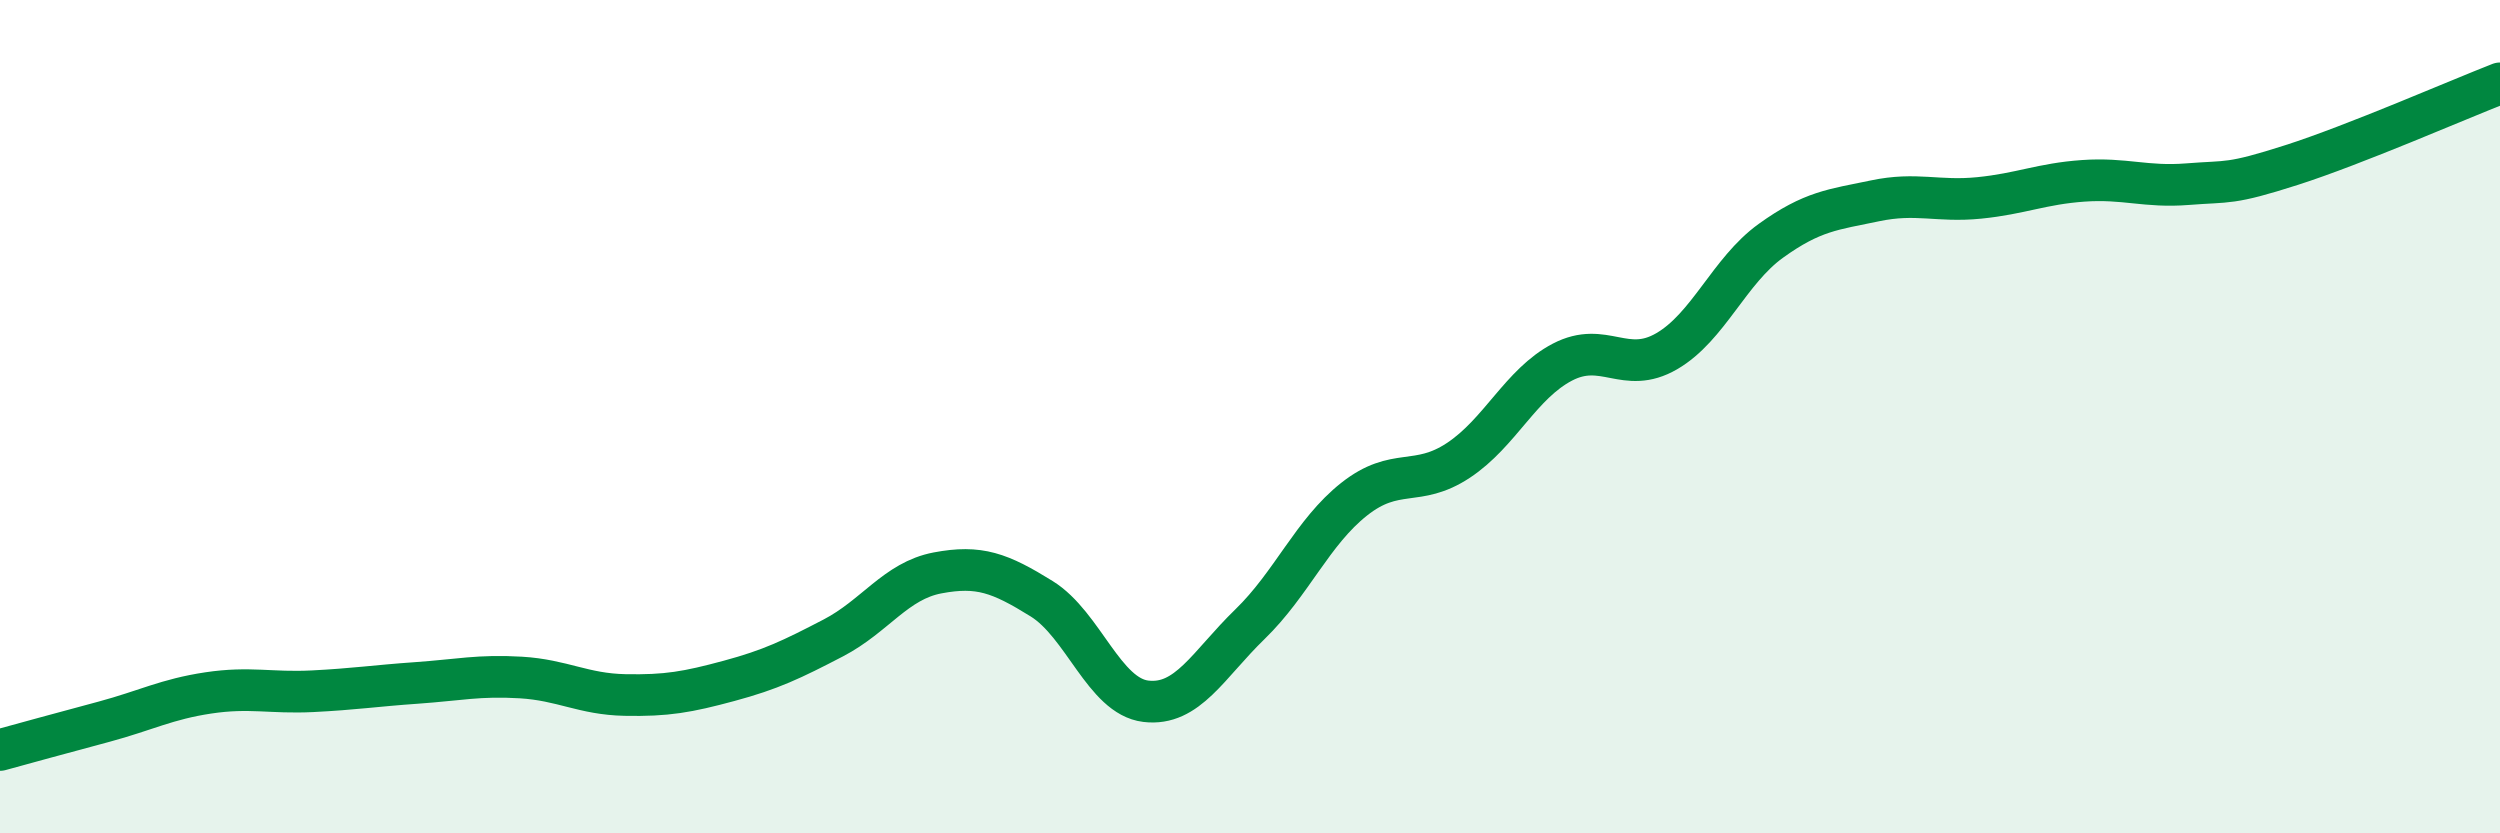
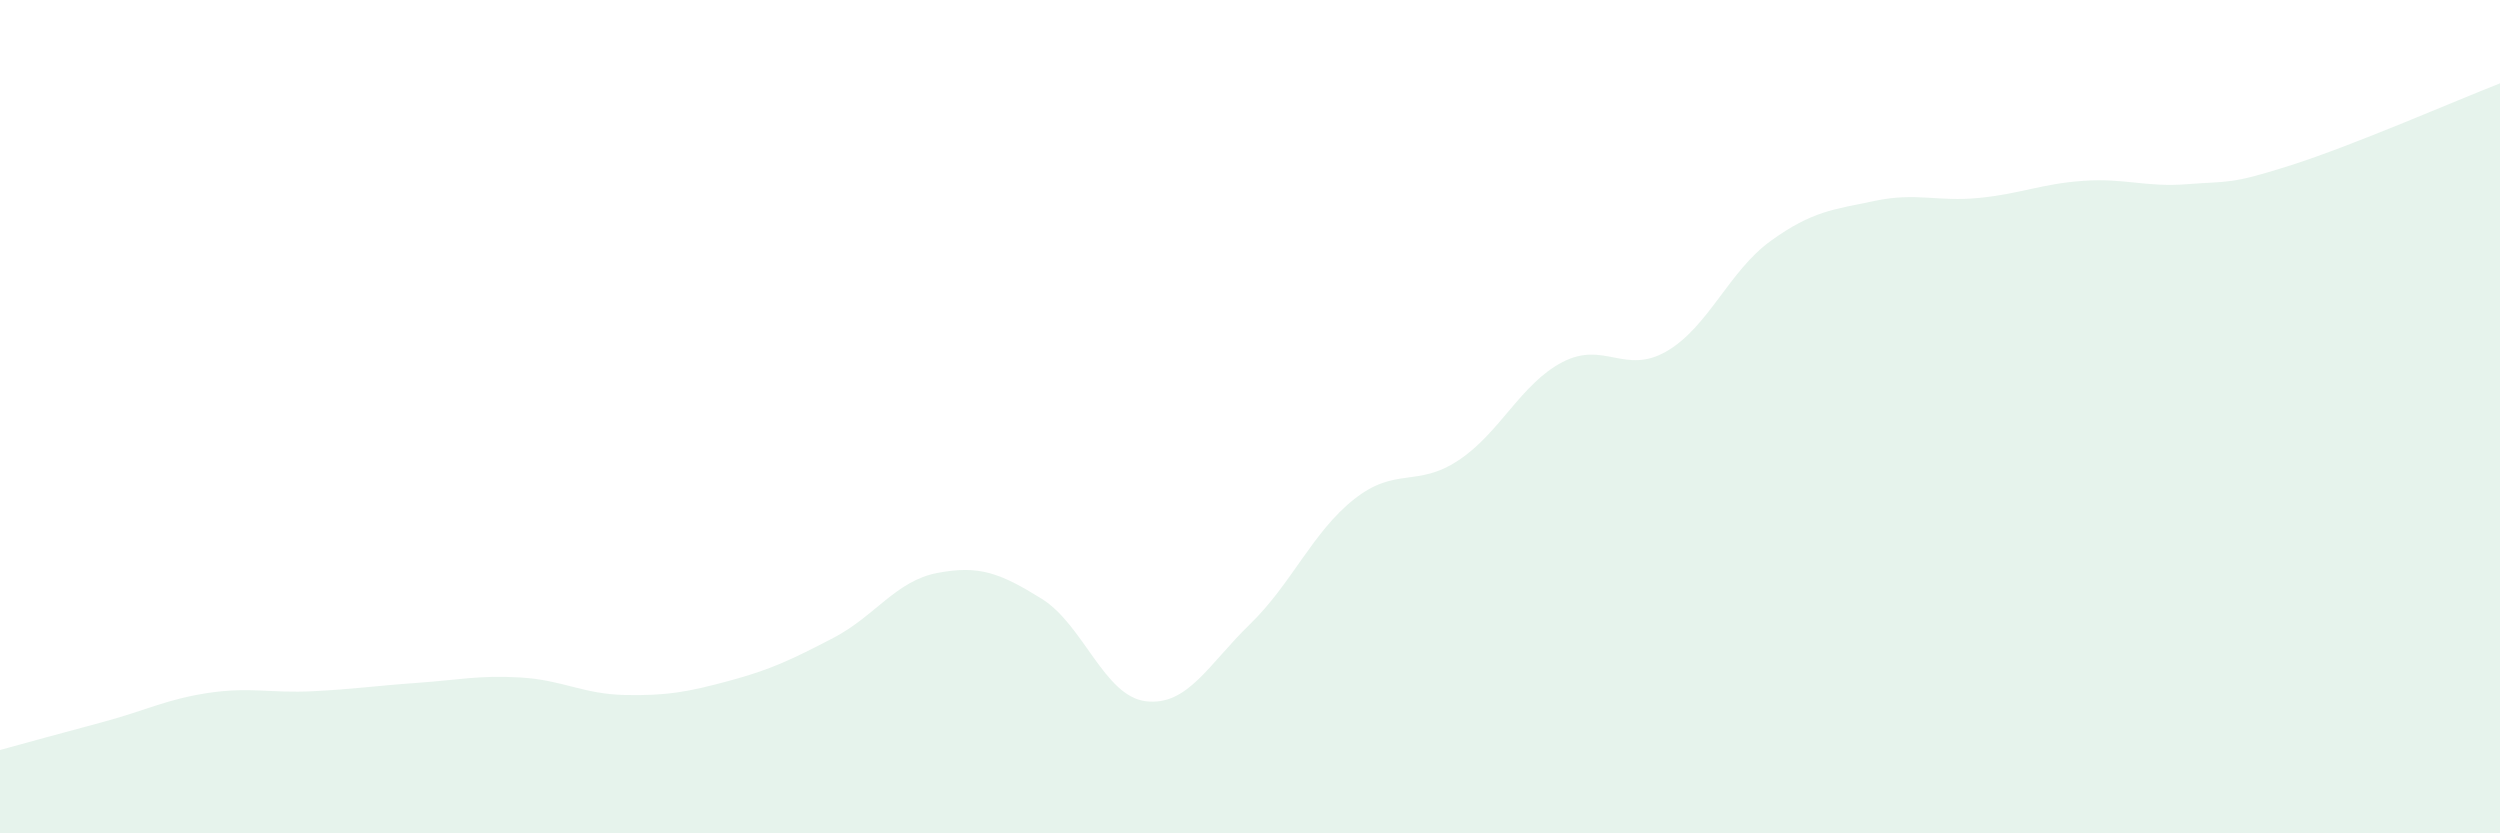
<svg xmlns="http://www.w3.org/2000/svg" width="60" height="20" viewBox="0 0 60 20">
  <path d="M 0,18 C 0.5,17.86 1.5,17.59 2.5,17.32 C 3.5,17.05 4,16.78 5,16.63 C 6,16.48 6.5,16.64 7.5,16.59 C 8.5,16.54 9,16.46 10,16.39 C 11,16.32 11.5,16.2 12.5,16.26 C 13.5,16.32 14,16.66 15,16.68 C 16,16.7 16.5,16.61 17.5,16.34 C 18.5,16.07 19,15.83 20,15.31 C 21,14.79 21.5,13.94 22.5,13.75 C 23.5,13.56 24,13.75 25,14.37 C 26,14.99 26.5,16.71 27.5,16.83 C 28.5,16.95 29,15.95 30,14.98 C 31,14.01 31.5,12.77 32.5,11.98 C 33.5,11.19 34,11.71 35,11.05 C 36,10.39 36.5,9.21 37.5,8.69 C 38.5,8.17 39,9.01 40,8.43 C 41,7.85 41.5,6.5 42.5,5.78 C 43.5,5.06 44,5.03 45,4.82 C 46,4.61 46.5,4.85 47.5,4.75 C 48.5,4.65 49,4.41 50,4.34 C 51,4.27 51.5,4.5 52.5,4.42 C 53.5,4.34 53.5,4.44 55,3.96 C 56.5,3.48 59,2.39 60,2L60 20L0 20Z" fill="#008740" opacity="0.1" stroke-linecap="round" stroke-linejoin="round" />
-   <path d="M 0,18 C 0.5,17.86 1.5,17.59 2.5,17.32 C 3.5,17.05 4,16.78 5,16.63 C 6,16.48 6.5,16.64 7.5,16.59 C 8.5,16.54 9,16.46 10,16.39 C 11,16.32 11.5,16.2 12.5,16.26 C 13.5,16.32 14,16.66 15,16.68 C 16,16.7 16.5,16.61 17.5,16.34 C 18.5,16.07 19,15.83 20,15.31 C 21,14.79 21.5,13.94 22.5,13.75 C 23.5,13.56 24,13.75 25,14.37 C 26,14.99 26.5,16.71 27.5,16.83 C 28.5,16.95 29,15.95 30,14.98 C 31,14.01 31.5,12.77 32.5,11.98 C 33.5,11.19 34,11.71 35,11.05 C 36,10.39 36.5,9.21 37.5,8.69 C 38.5,8.17 39,9.01 40,8.43 C 41,7.85 41.5,6.5 42.5,5.78 C 43.5,5.06 44,5.03 45,4.82 C 46,4.61 46.5,4.85 47.5,4.75 C 48.5,4.65 49,4.41 50,4.34 C 51,4.27 51.5,4.5 52.5,4.42 C 53.5,4.34 53.5,4.44 55,3.96 C 56.5,3.48 59,2.39 60,2" stroke="#008740" stroke-width="1" fill="none" stroke-linecap="round" stroke-linejoin="round" />
</svg>